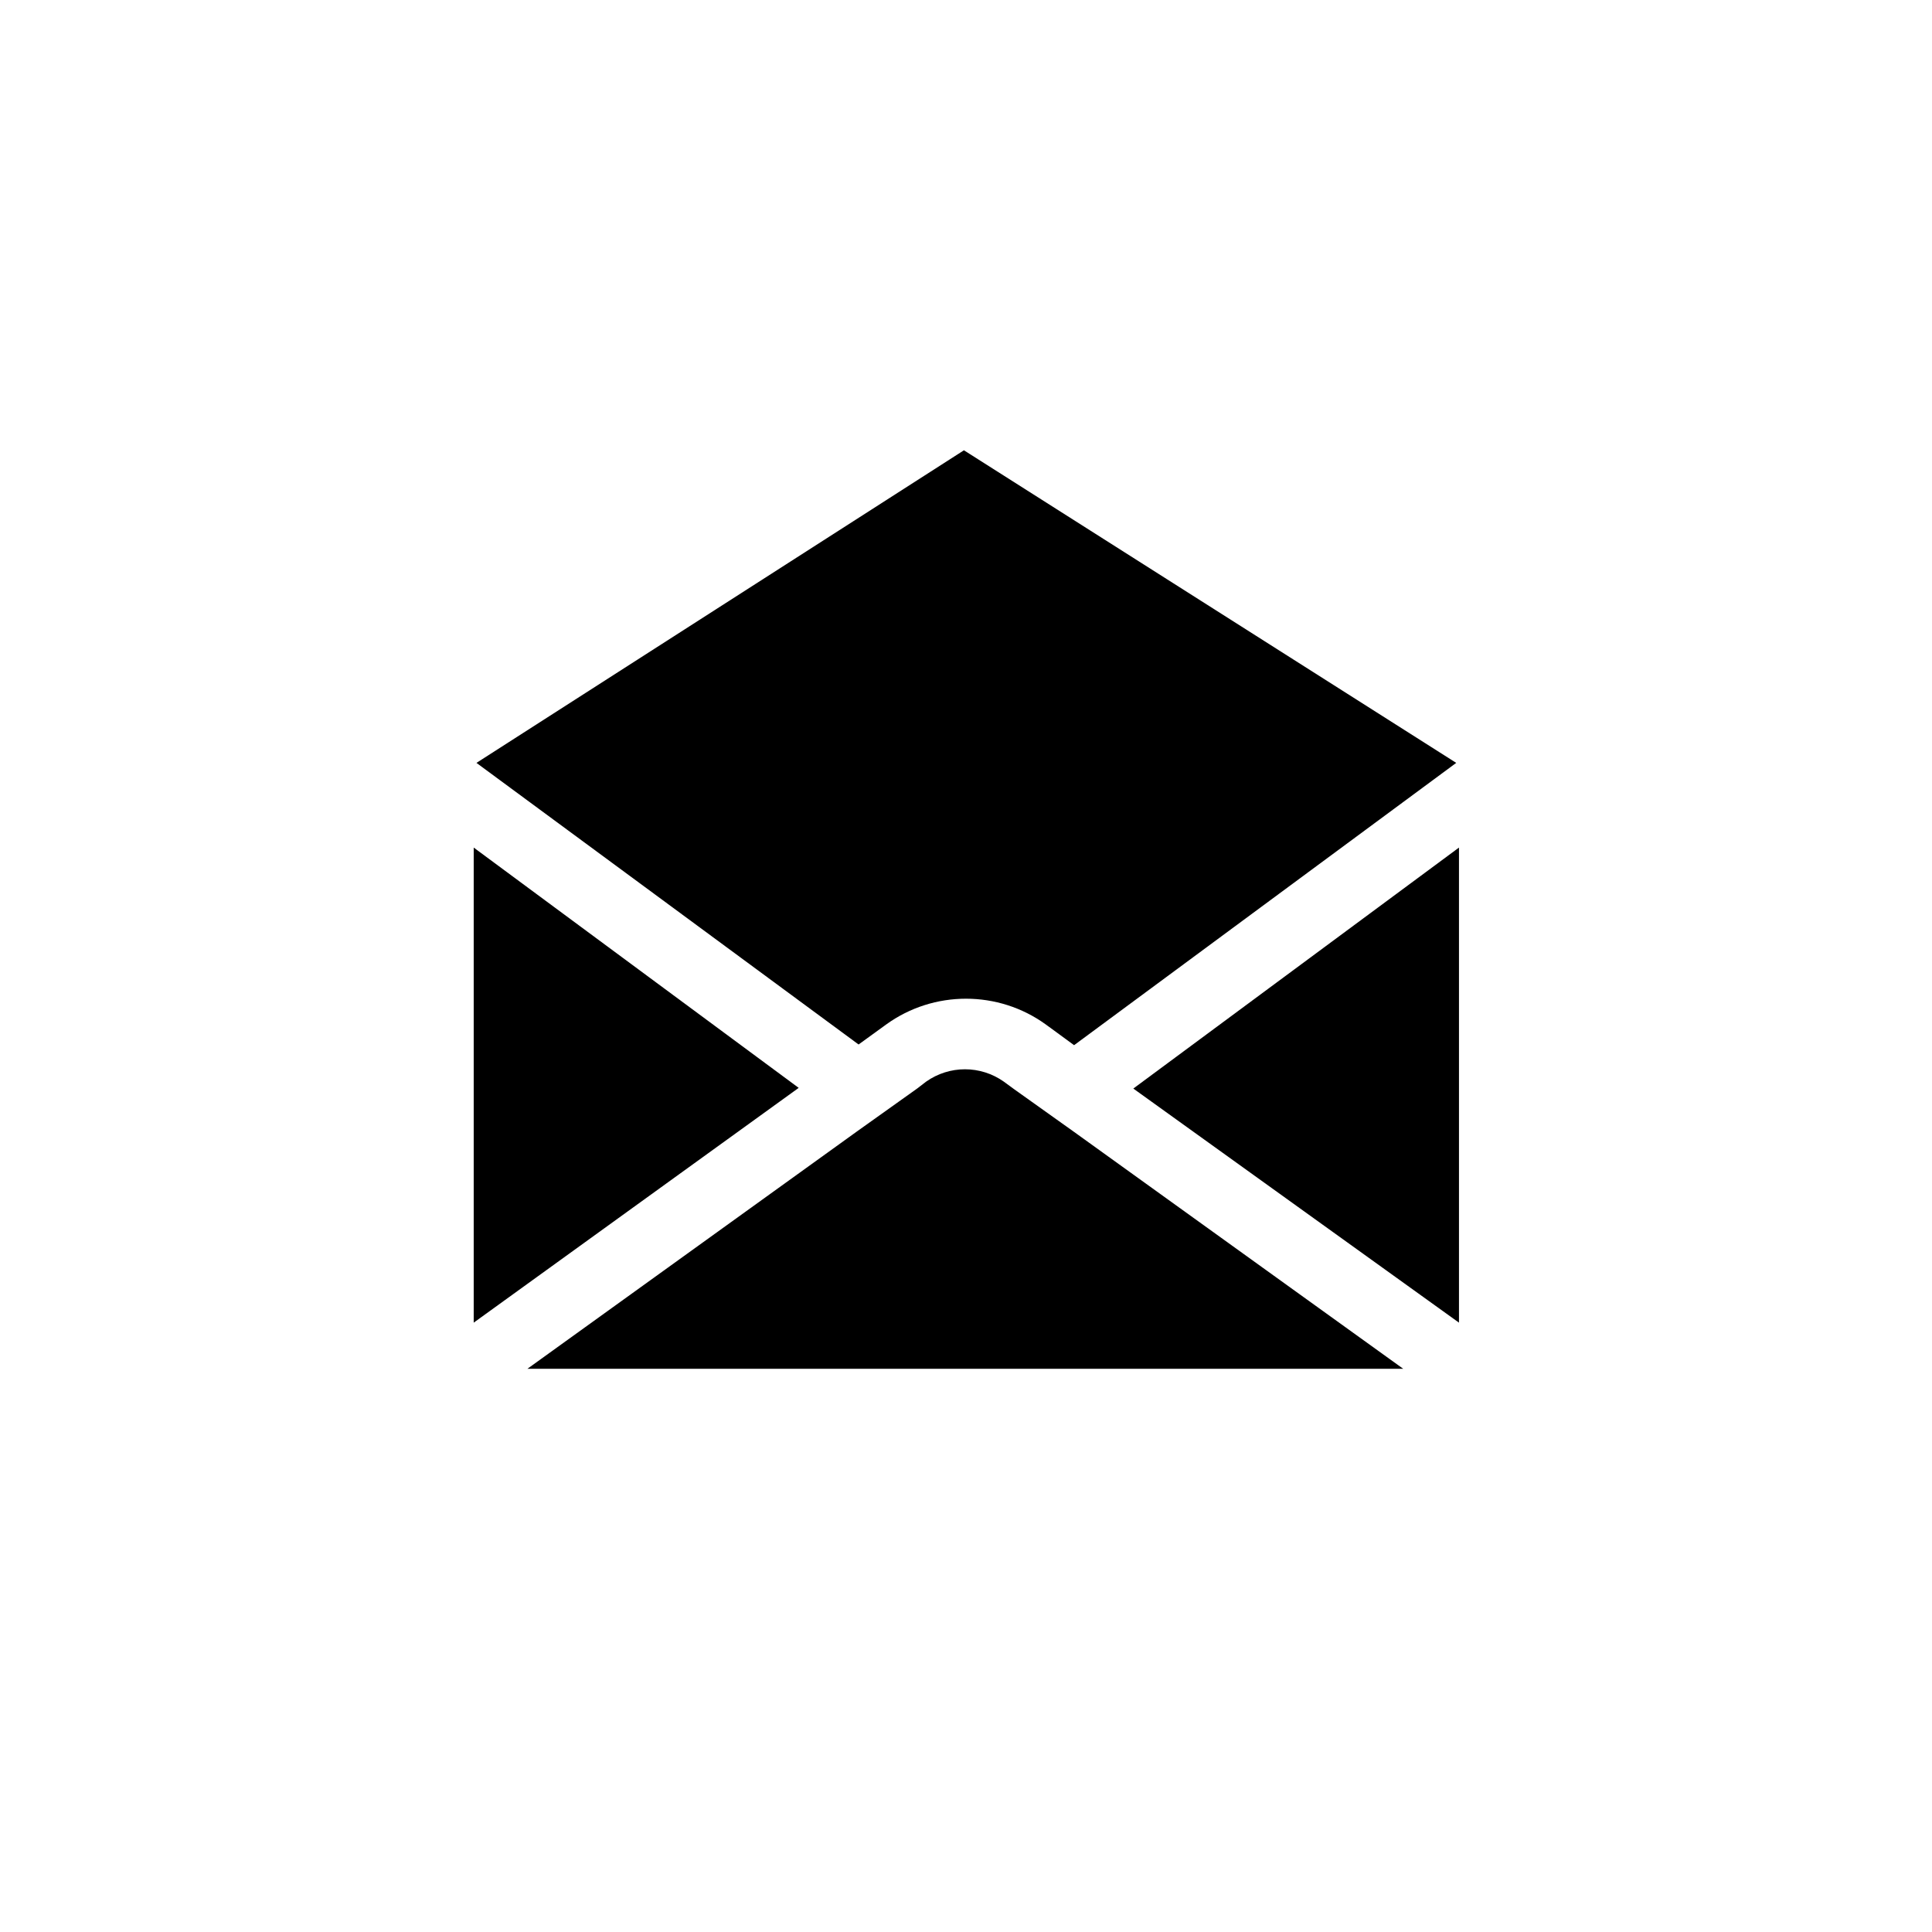
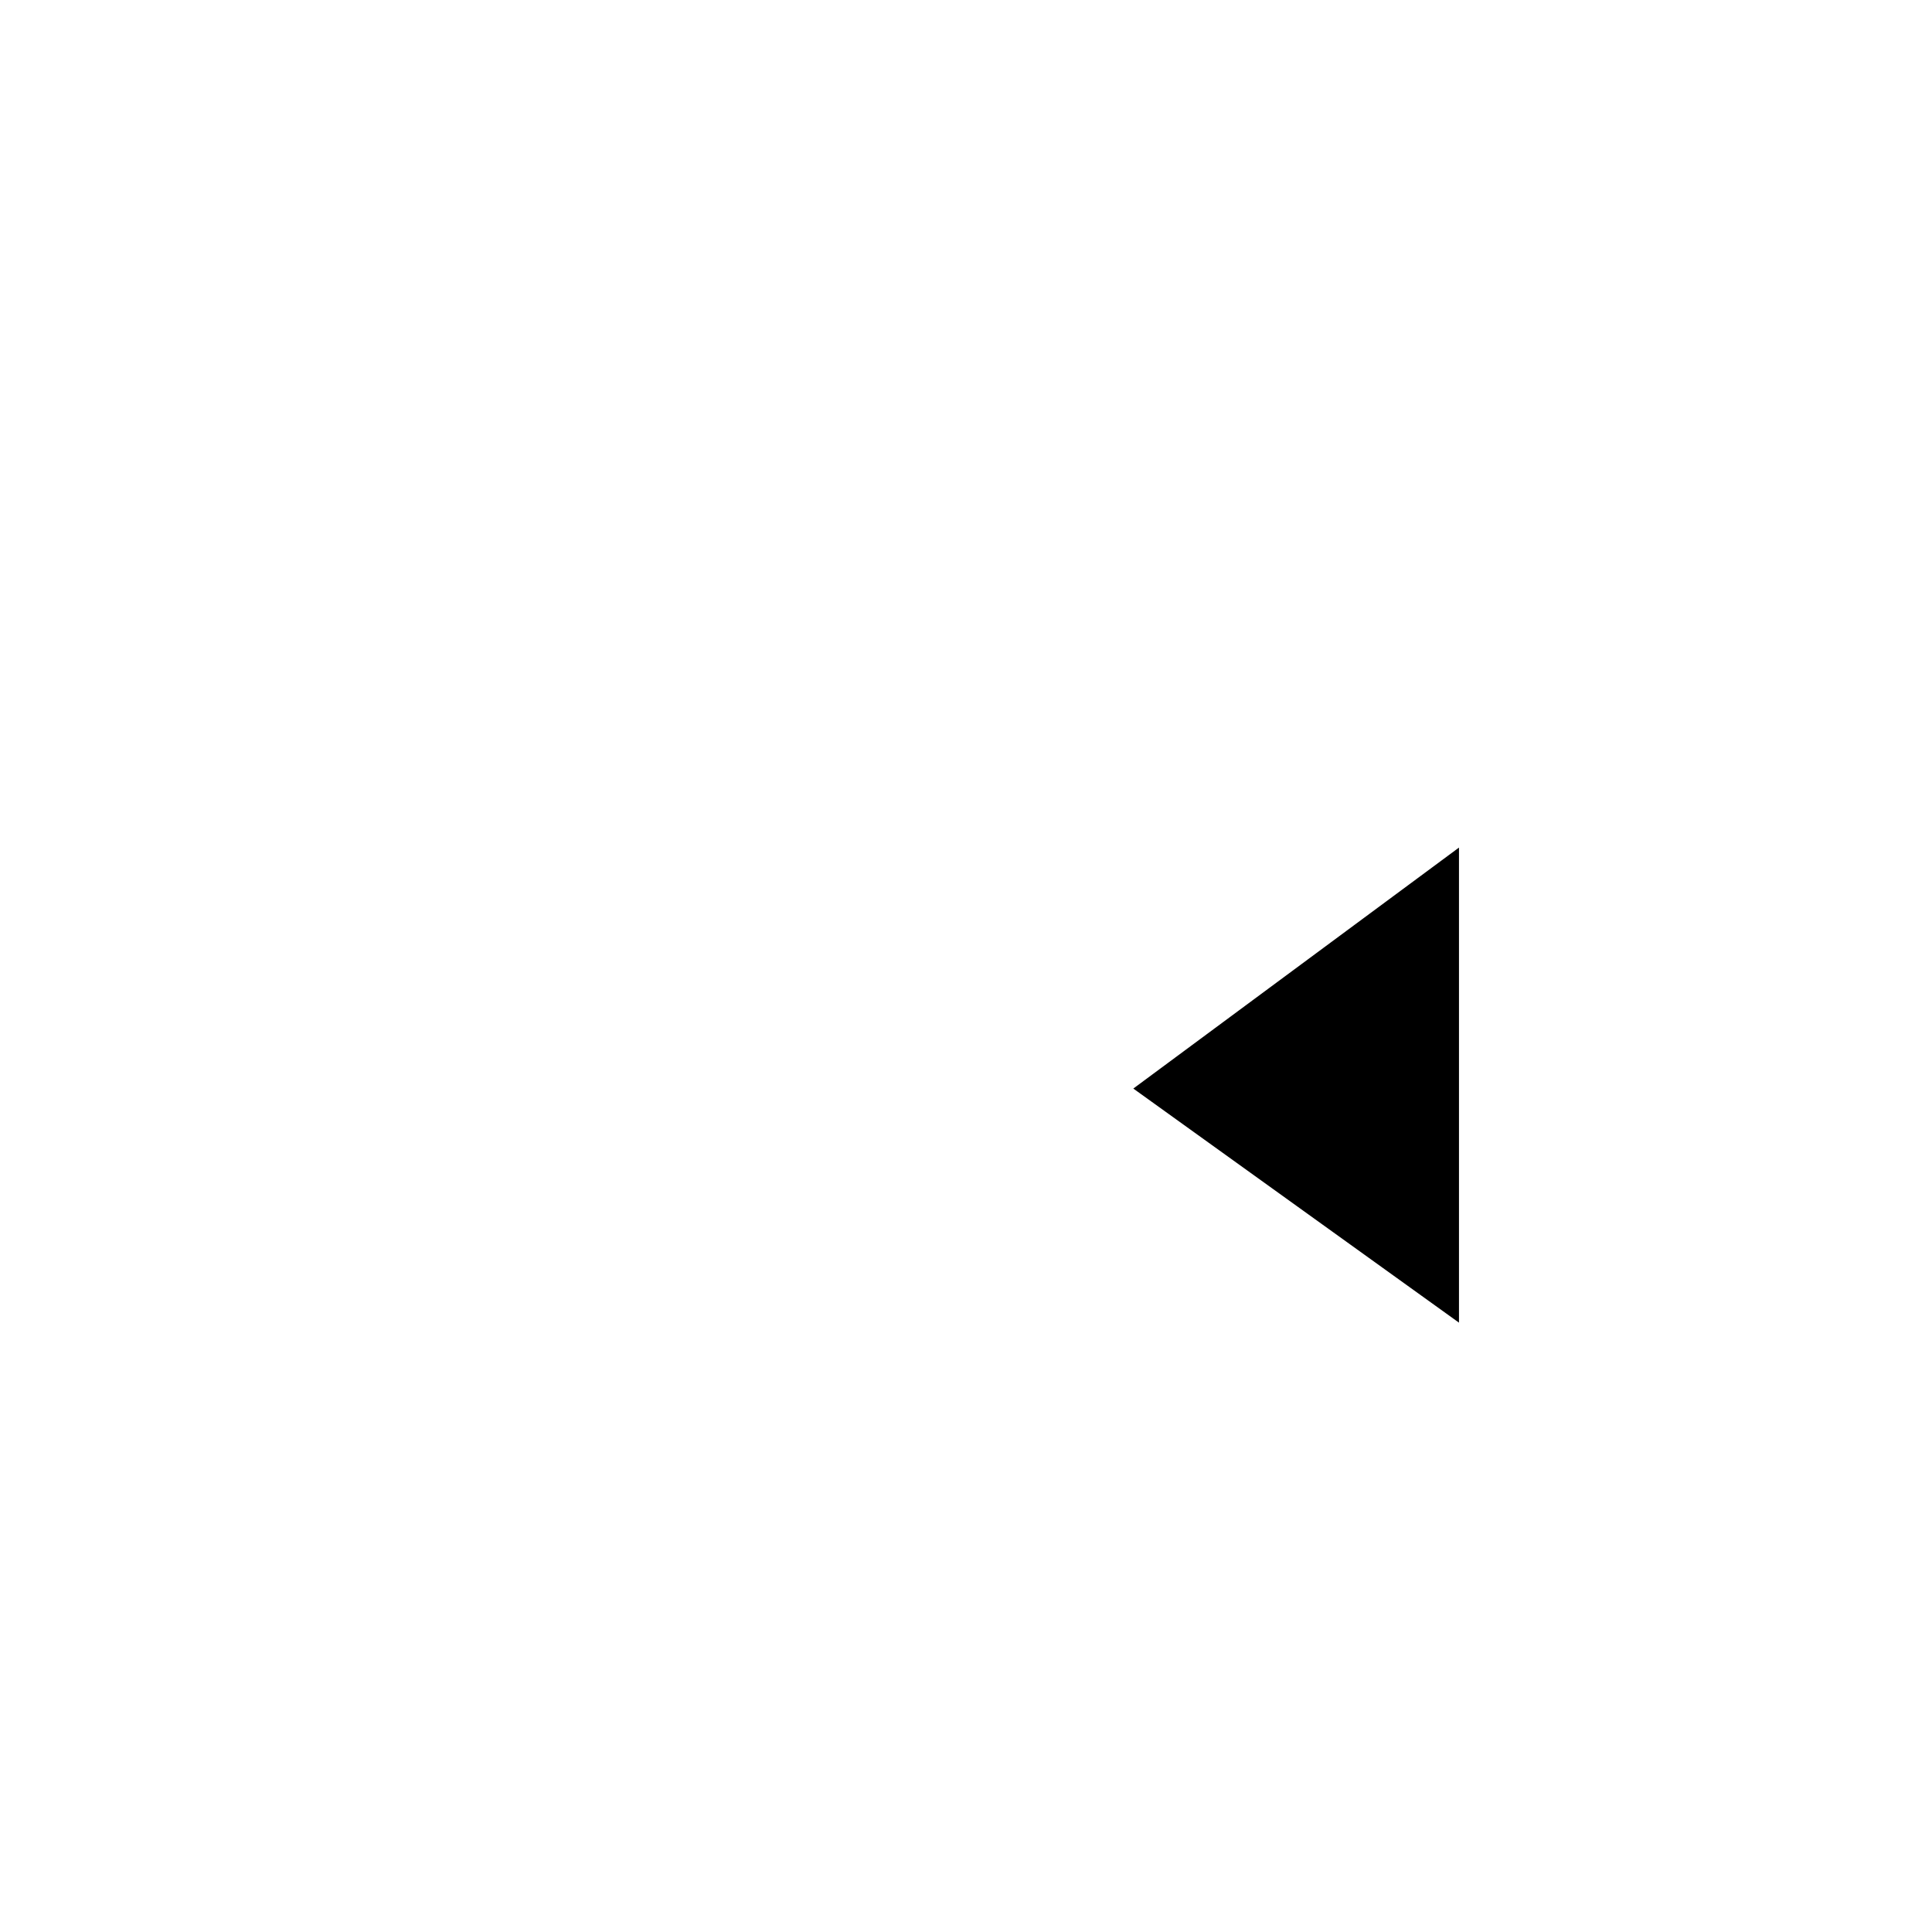
<svg xmlns="http://www.w3.org/2000/svg" version="1.1" id="Email" x="0px" y="0px" viewBox="0 0 280.6 280.6" style="enable-background:new 0 0 280.6 280.6;" xml:space="preserve">
  <g>
-     <polygon points="116,158 68.8,123.1 68.8,192.1  " />
-     <path d="M156,164.4l-8.7-6.2l-1.5-1.1c-3.4-2.4-7.9-2.4-11.3,0l-1.3,1l-8.7,6.2l-47.9,34.5h127.2L156,164.4z" />
-     <path d="M124.7,151.7l4-2.9c6.9-5,16.3-5,23.2,0l4.1,3l55.5-41L140,65.4l-70.8,45.4L124.7,151.7z" />
    <polygon points="164.6,158.1 211.9,192.1 211.9,123.1  " />
  </g>
</svg>